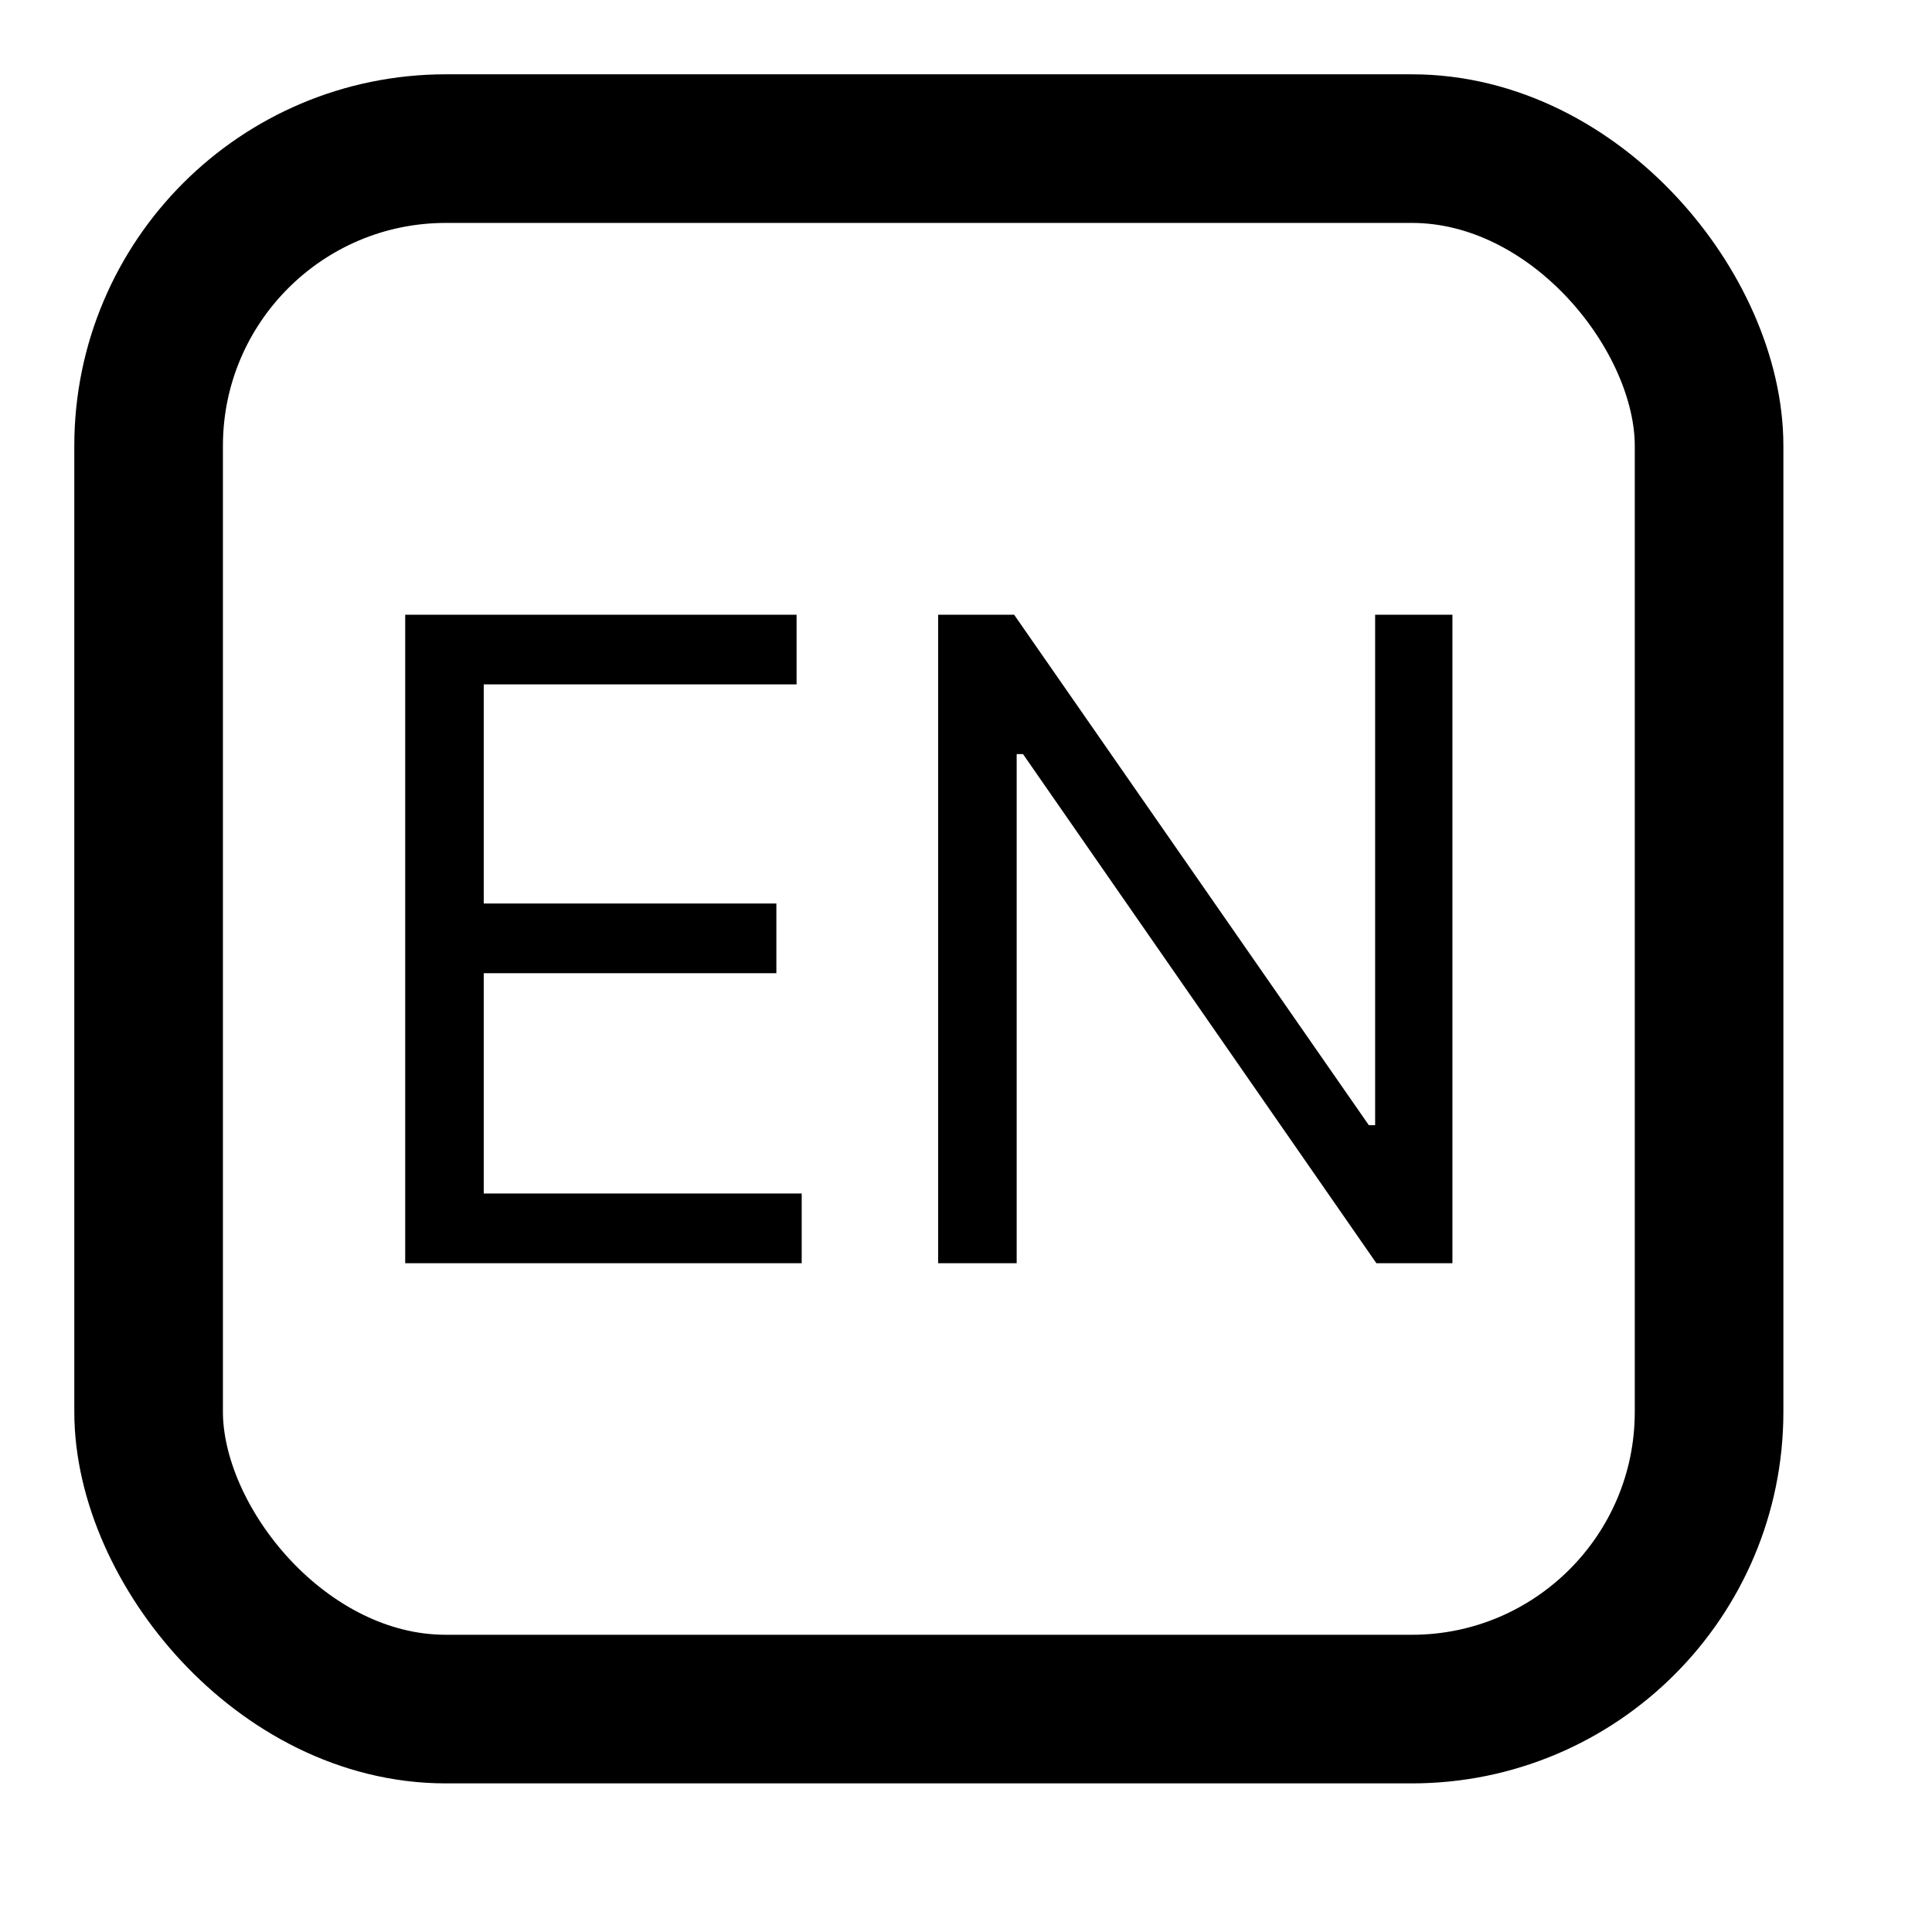
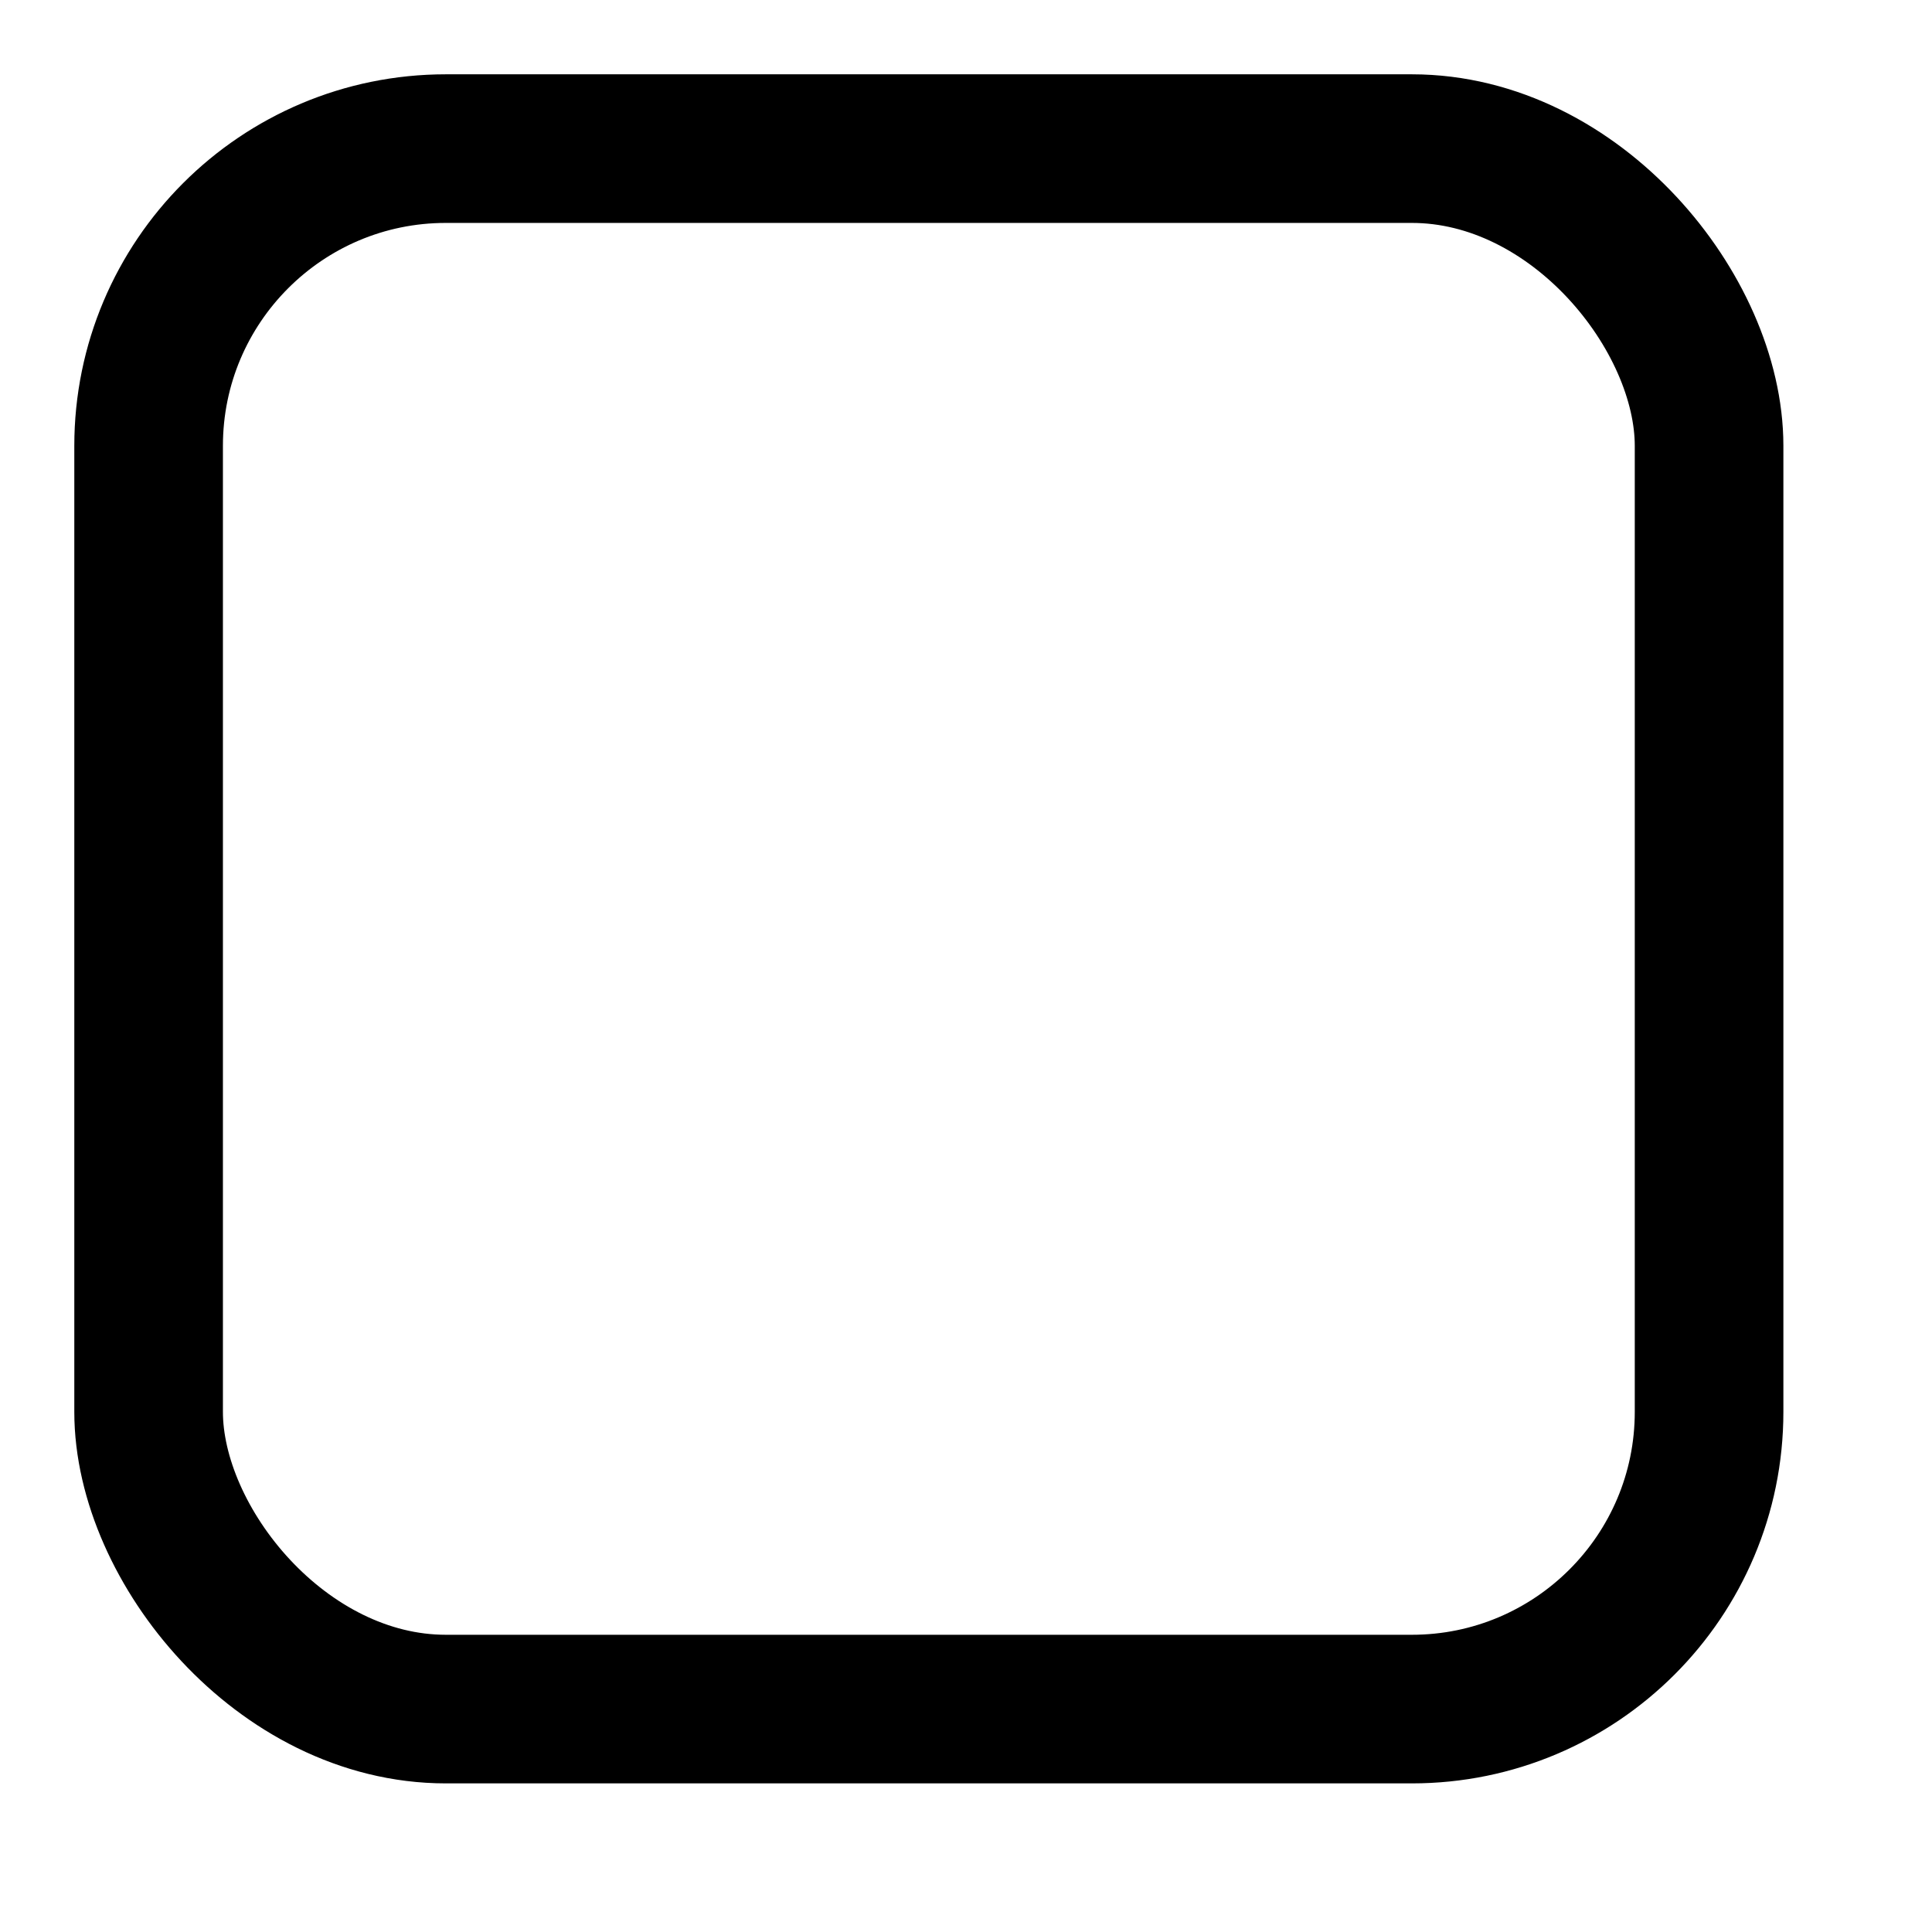
<svg xmlns="http://www.w3.org/2000/svg" width="26" height="26" viewBox="0 0 26 26" fill="none">
  <rect x="2" y="2" width="21" height="21" rx="4" stroke="black" stroke-width="2" />
-   <path d="M5.453 17V8.273H10.72V9.21H6.51V12.159H10.448V13.097H6.51V16.062H10.789V17H5.453ZM19.546 8.273V17H18.523L13.767 10.148H13.682V17H12.625V8.273H13.648L18.421 15.142H18.506V8.273H19.546Z" fill="black" />
</svg>